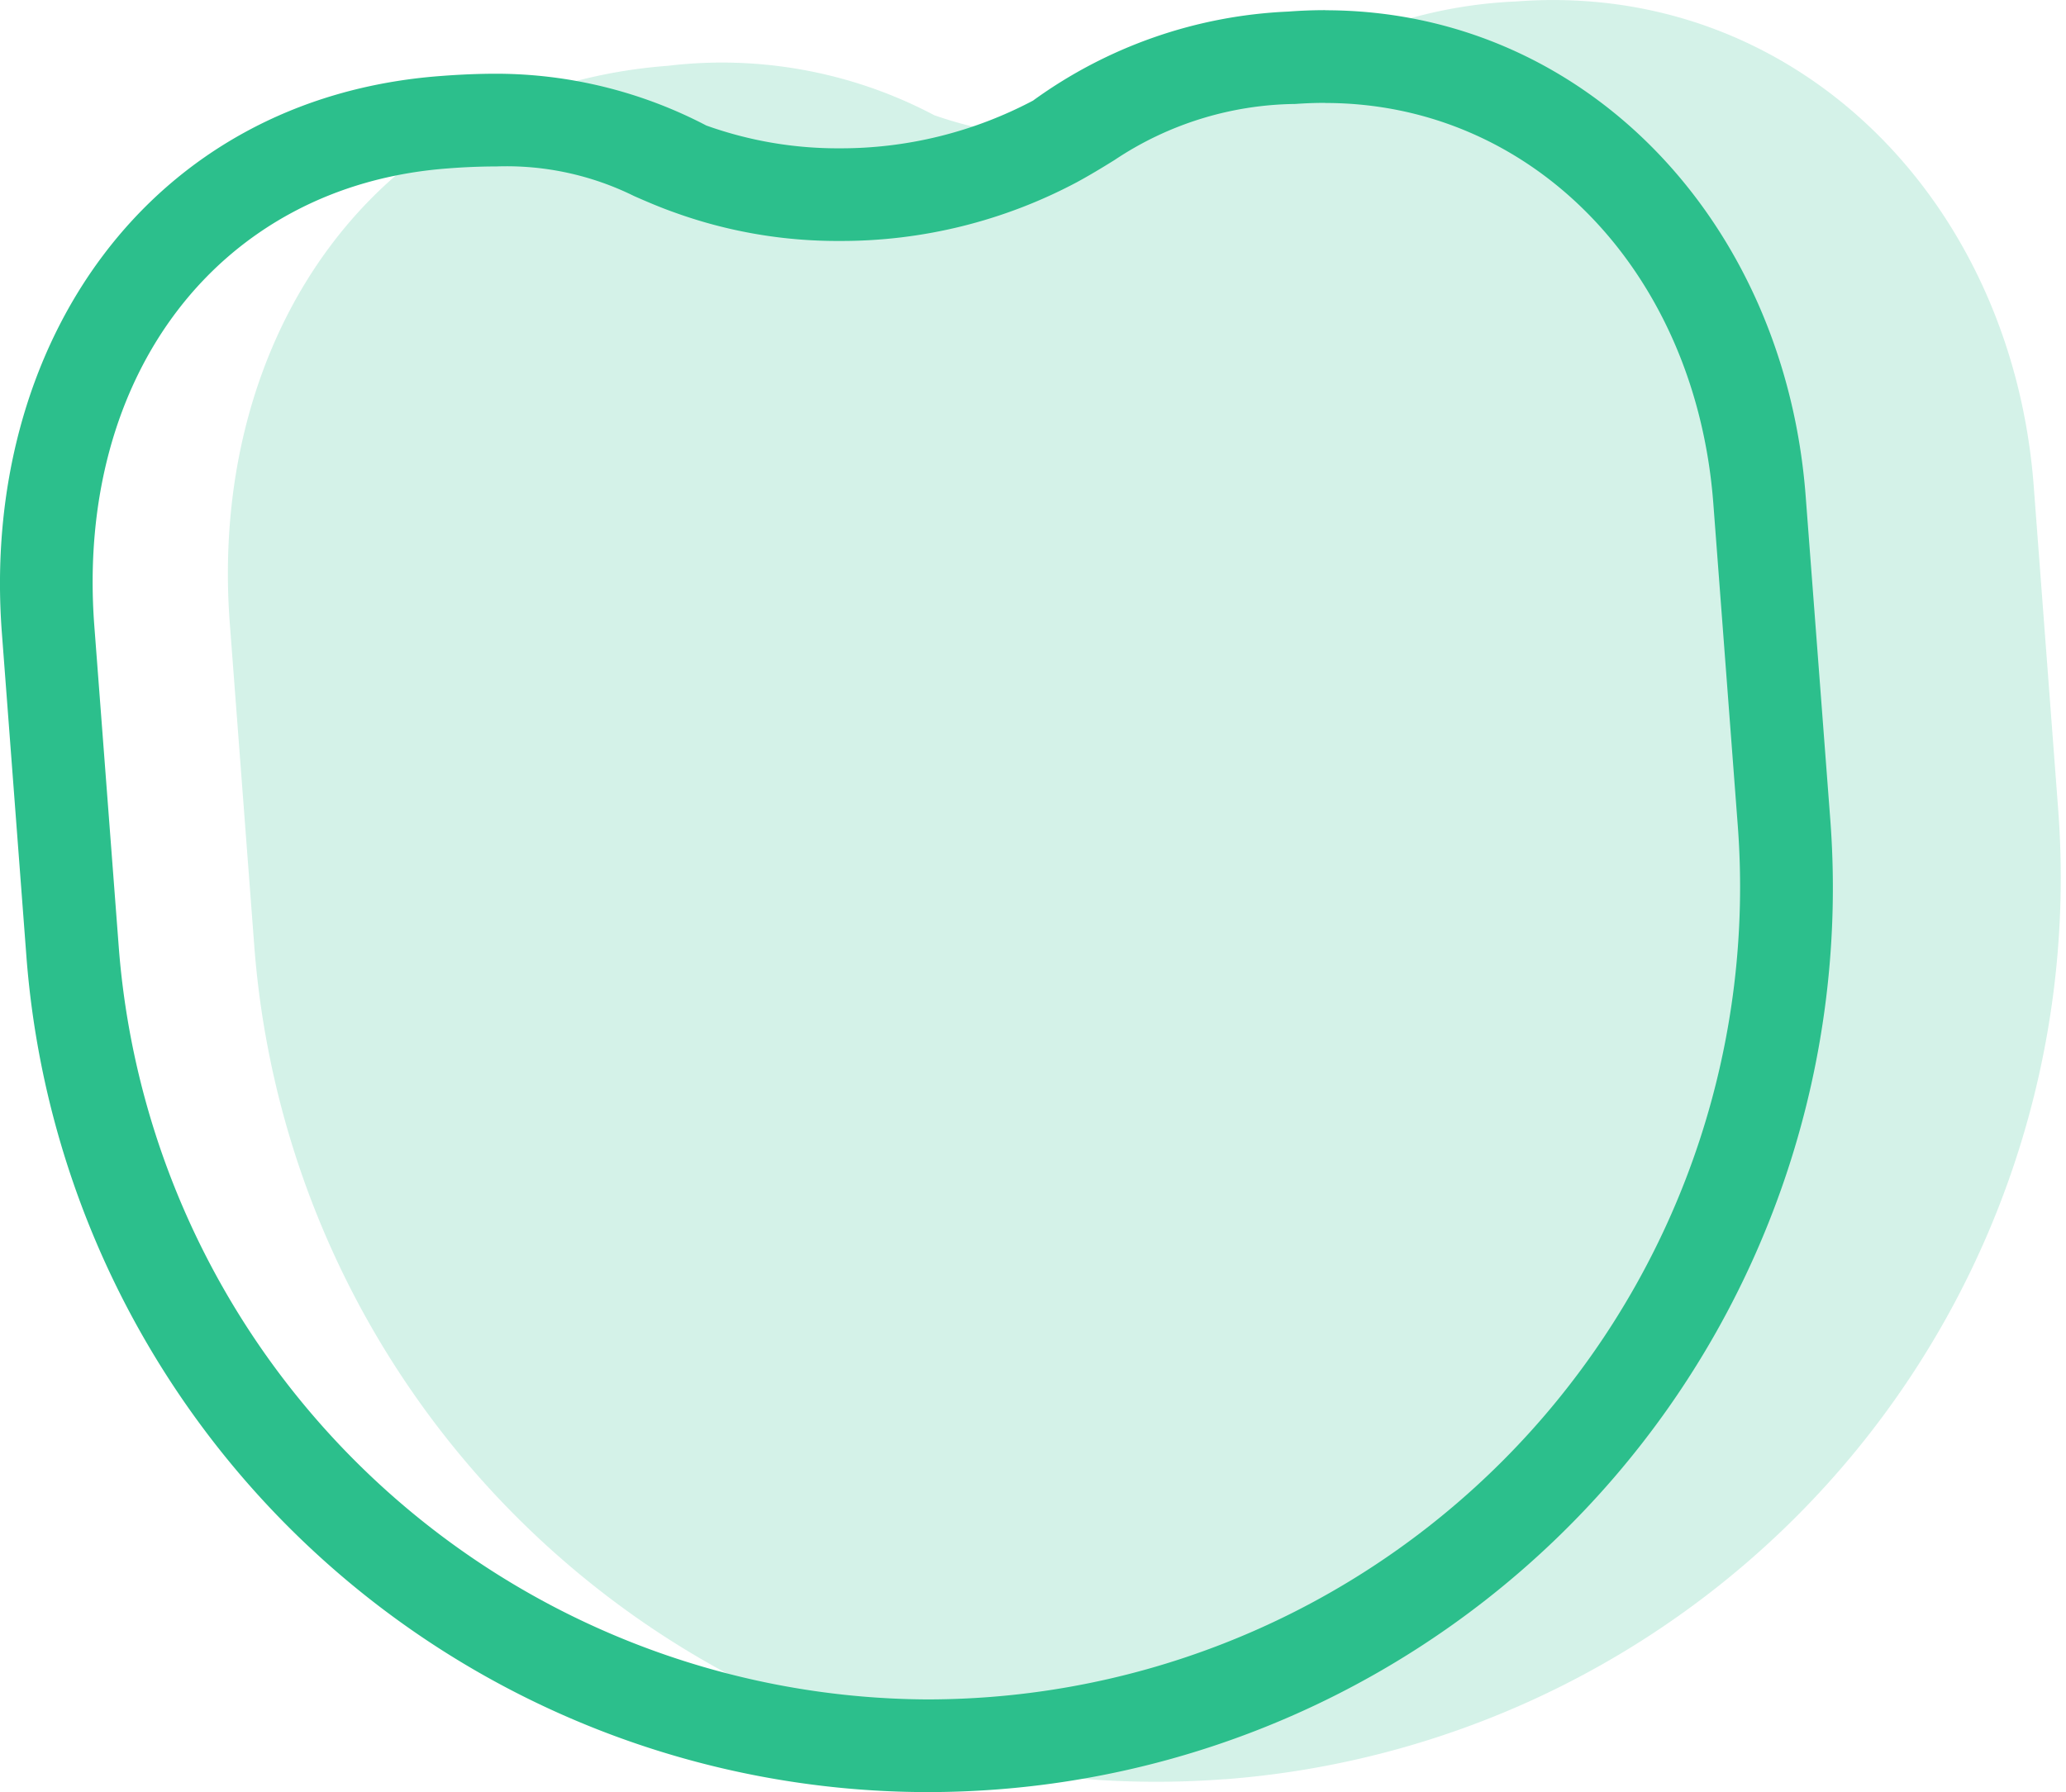
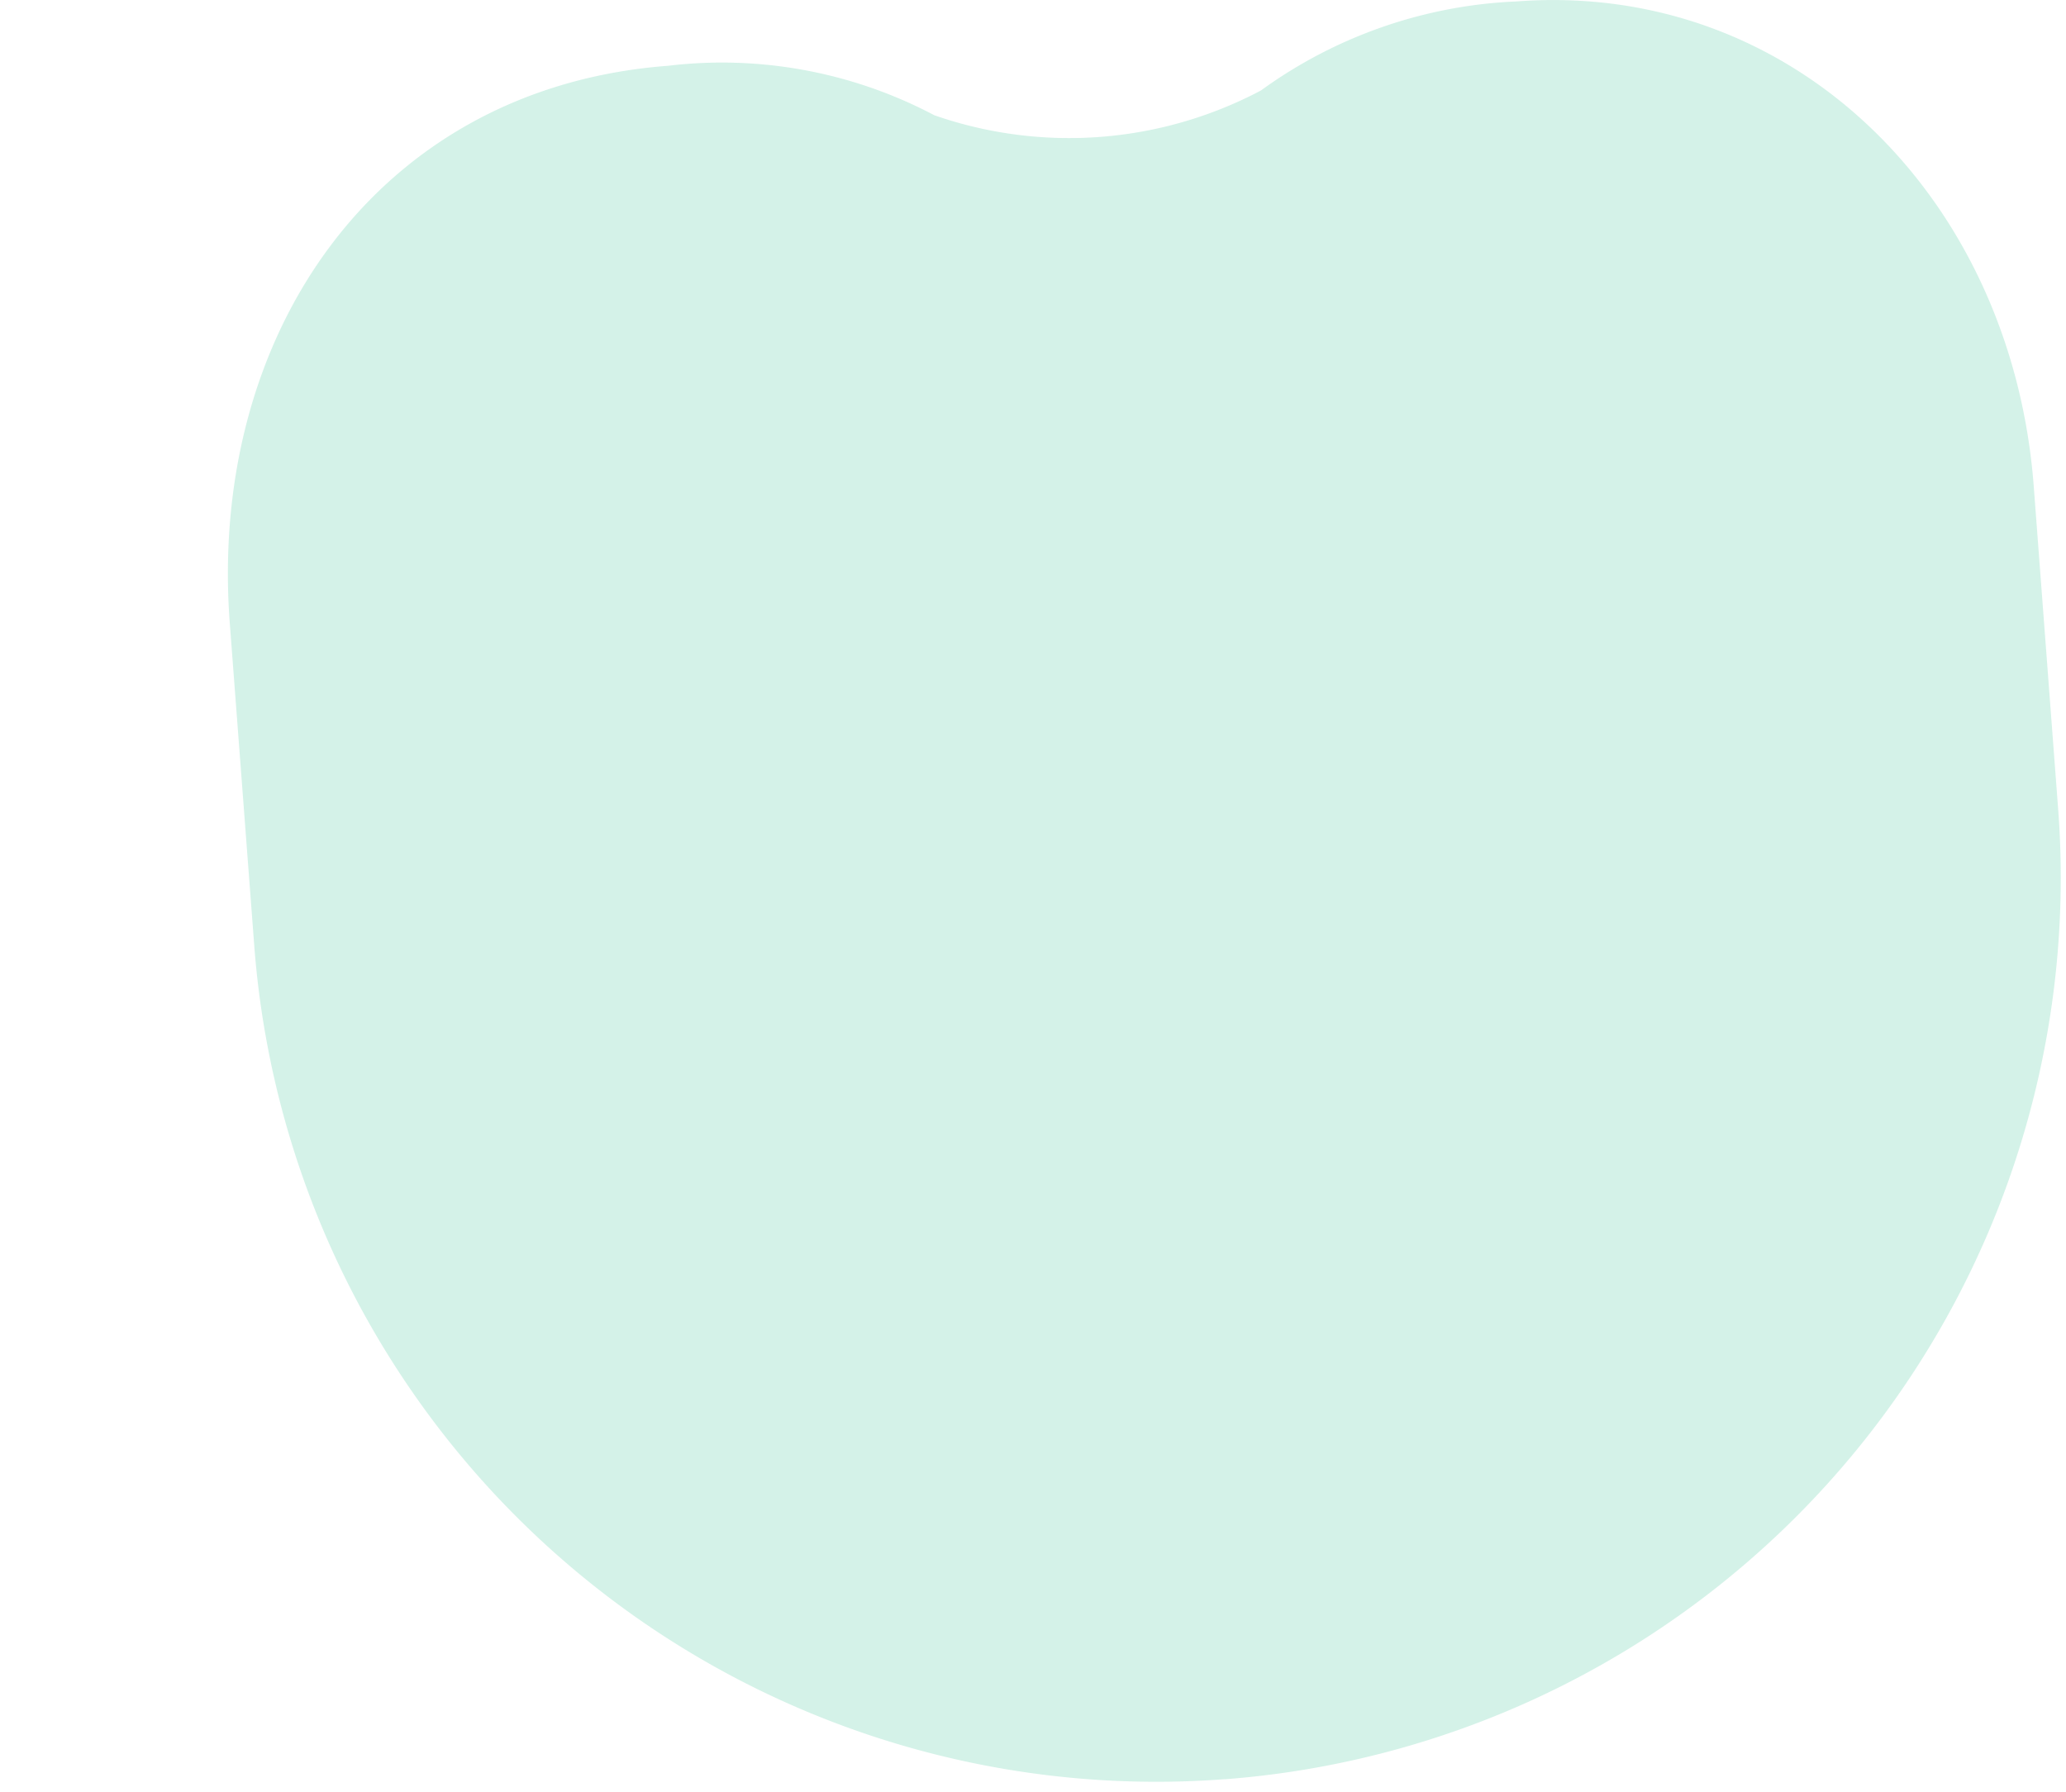
<svg xmlns="http://www.w3.org/2000/svg" width="272" height="236" fill="none">
  <path opacity=".2" d="M161.229 234.3a119.096 119.096 0 01-86.598-28.405 119.07 119.07 0 01-41.153-81.31L30.25 82.03C27.397 44.122 49.517 11.571 87.958 8.662a59.786 59.786 0 0135.049 6.514 53.964 53.964 0 0043.003-3.262A61.676 61.676 0 01199.631.19c36.536-2.77 65.242 25.933 68.119 63.817l3.219 42.57a119.067 119.067 0 01-28.403 86.588 119.086 119.086 0 01-81.318 41.145h-.01" fill="#2CBF8C" />
-   <path d="M174.468 13.562c27.287 0 48.774 22.17 51.098 52.716l3.229 42.556a106.982 106.982 0 01-25.534 77.683 107 107 0 01-72.948 36.96c-2.735.21-5.477.316-8.22.319a107.304 107.304 0 01-72.47-28.65 107.277 107.277 0 01-33.965-70.132L12.42 82.459C9.896 49.24 29.007 24.45 58.875 22.185a83.571 83.571 0 016.486-.267 37.91 37.91 0 0118.13 3.905c1.743.767 3.467 1.505 5.286 2.147a63.054 63.054 0 0021.744 3.762 66.04 66.04 0 0031.259-7.738c1.7-.923 3.319-1.904 4.953-2.919a43.632 43.632 0 0123.811-7.385 54.483 54.483 0 013.919-.143m0-12.209c-1.6 0-3.215.062-4.843.186a61.726 61.726 0 00-33.621 11.728 54.124 54.124 0 01-25.464 6.28 51.292 51.292 0 01-17.548-3.004c-8.525-4.46-18-6.8-27.621-6.819-2.248 0-4.71.095-7.42.305C19.516 12.928-2.629 45.494.248 83.378l3.228 42.56a119.083 119.083 0 0037.745 78.266A119.107 119.107 0 00122.093 236c3.029 0 6.077-.116 9.144-.348a119.092 119.092 0 0081.319-41.145 119.066 119.066 0 0028.411-86.587l-3.238-42.556c-2.734-36.198-29.05-64.012-63.261-64.012" fill="#2CBF8C" />
</svg>